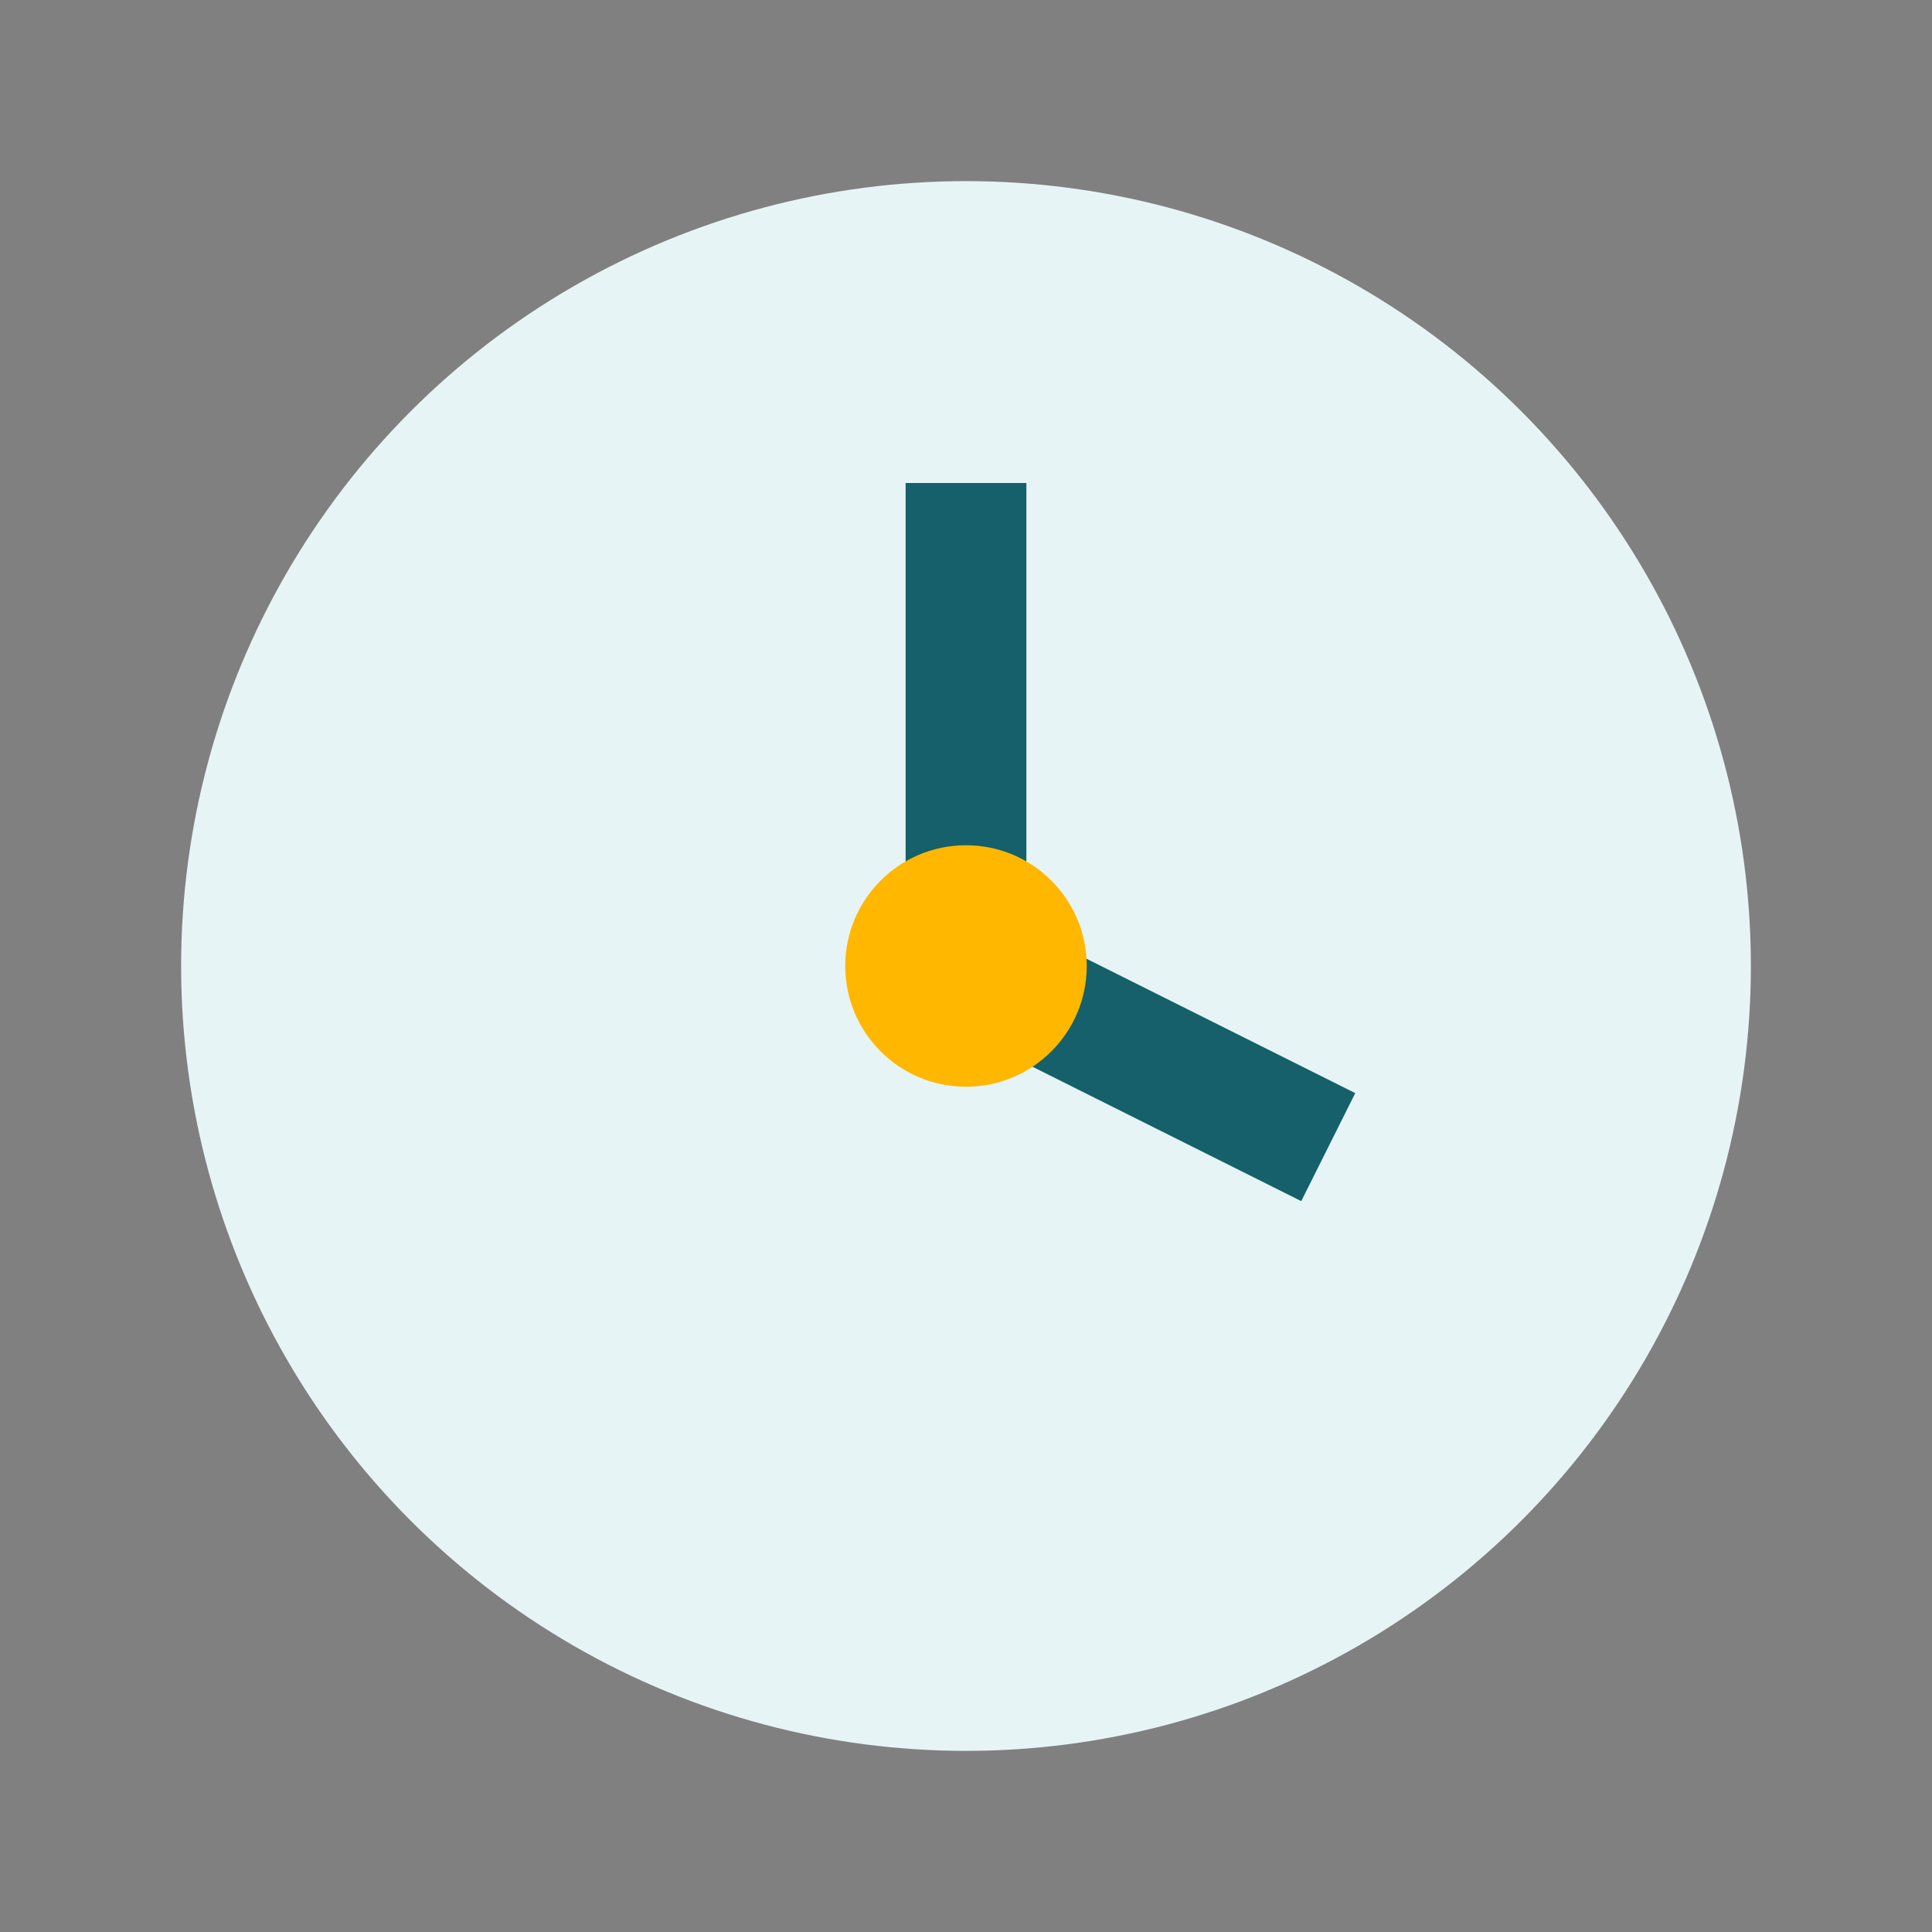
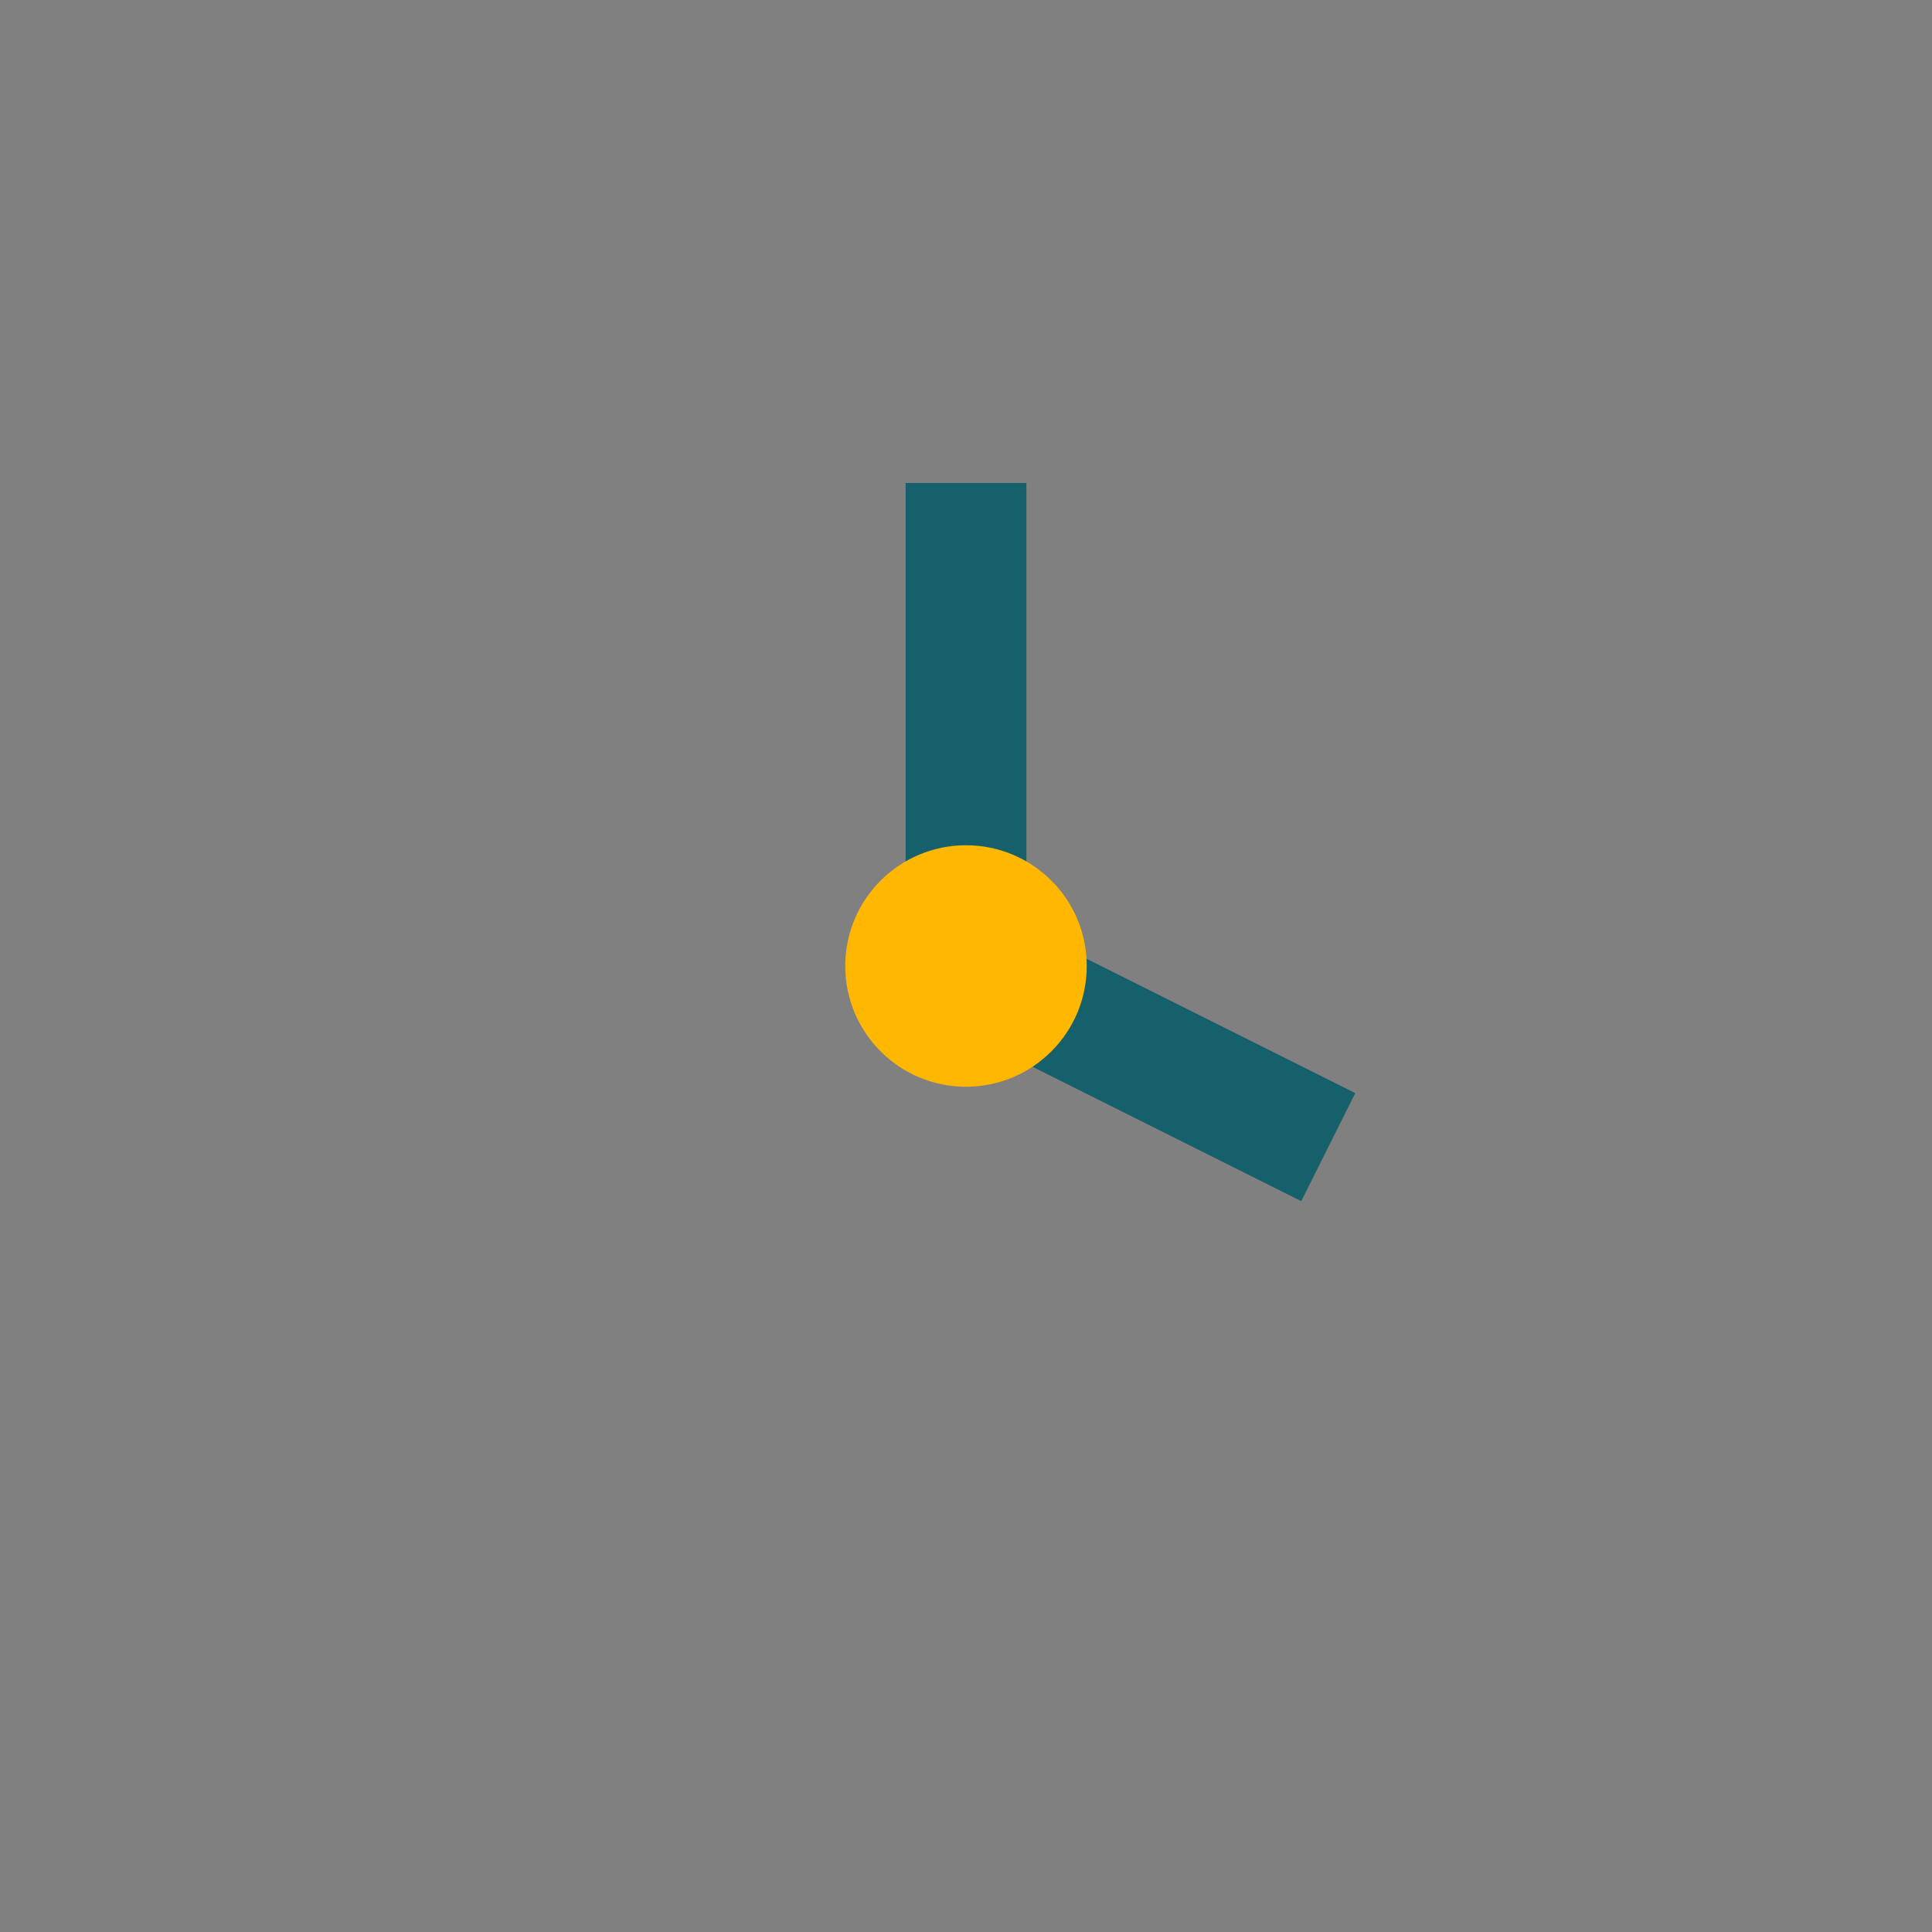
<svg xmlns="http://www.w3.org/2000/svg" width="32" height="32" viewBox="0 0 32 32">
  <rect x="0" y="0" width="32" height="32" fill="#808080" stroke="none" />
-   <circle cx="16" cy="16" r="13" fill="#E7F4F6" />
  <path d="M16 8v8l6 3" stroke="#15606B" stroke-width="2" fill="none" />
  <circle cx="16" cy="16" r="2" fill="#FFB700" />
</svg>